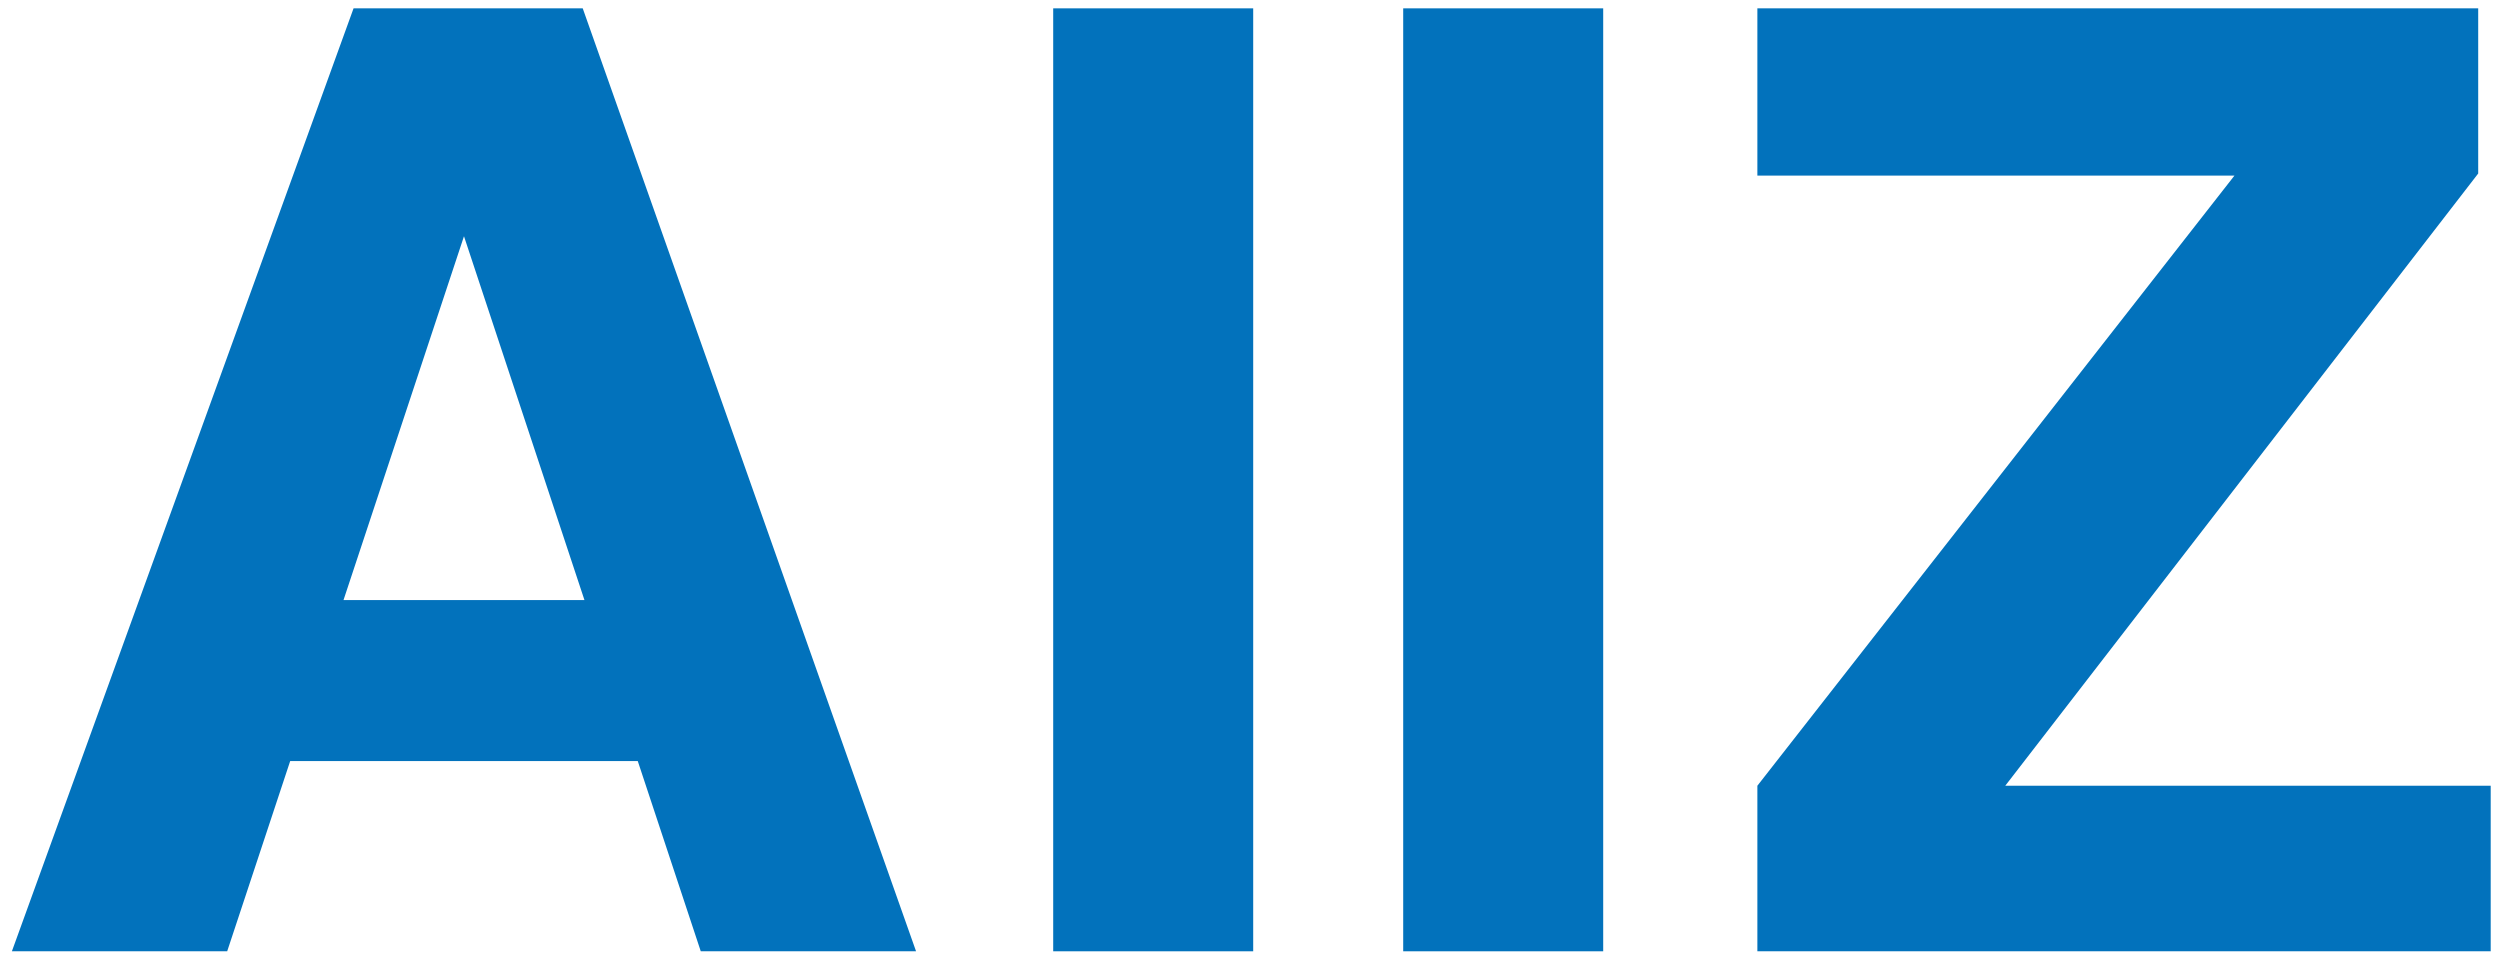
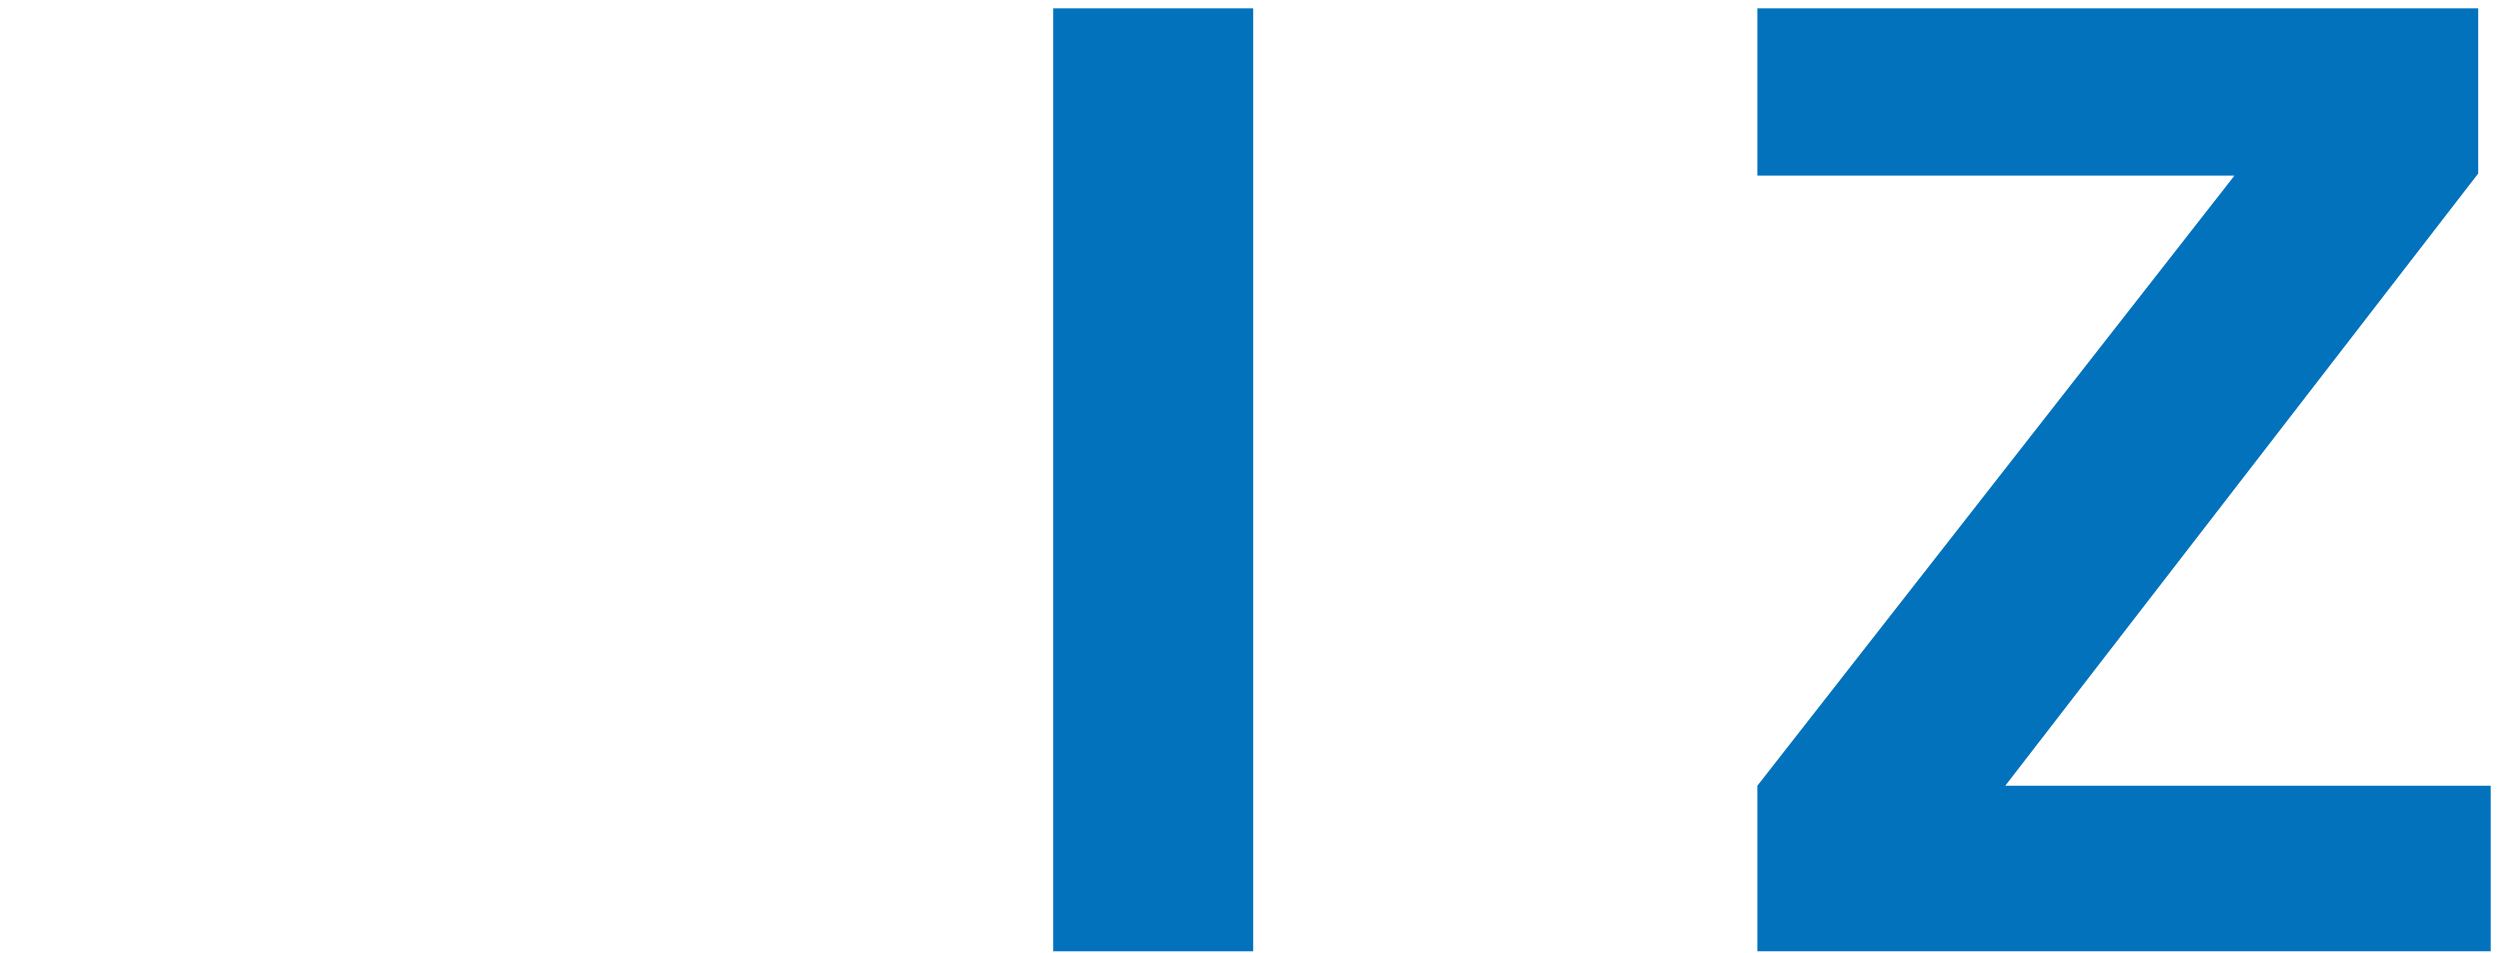
<svg xmlns="http://www.w3.org/2000/svg" height="45" viewBox="0 0 118 45" width="118">
  <g fill="#0272bc" fill-rule="evenodd">
    <path d="m49.711 44.901h9.44v-44.507h-9.44z" />
-     <path d="m66.231 44.901h9.44v-44.507h-9.44z" />
    <path d="m117.561 44.901h-34.613v-7.814l22.518-28.798h-22.518v-7.895h34.023v7.796l-22.322 28.896h22.912z" />
-     <path d="m16.214 28.322 5.686-17.171 5.686 17.171zm16.862 16.579h10.162l-15.733-44.507h-10.817l-16.127 44.507h10.162l2.974-8.98h16.405z" />
  </g>
</svg>